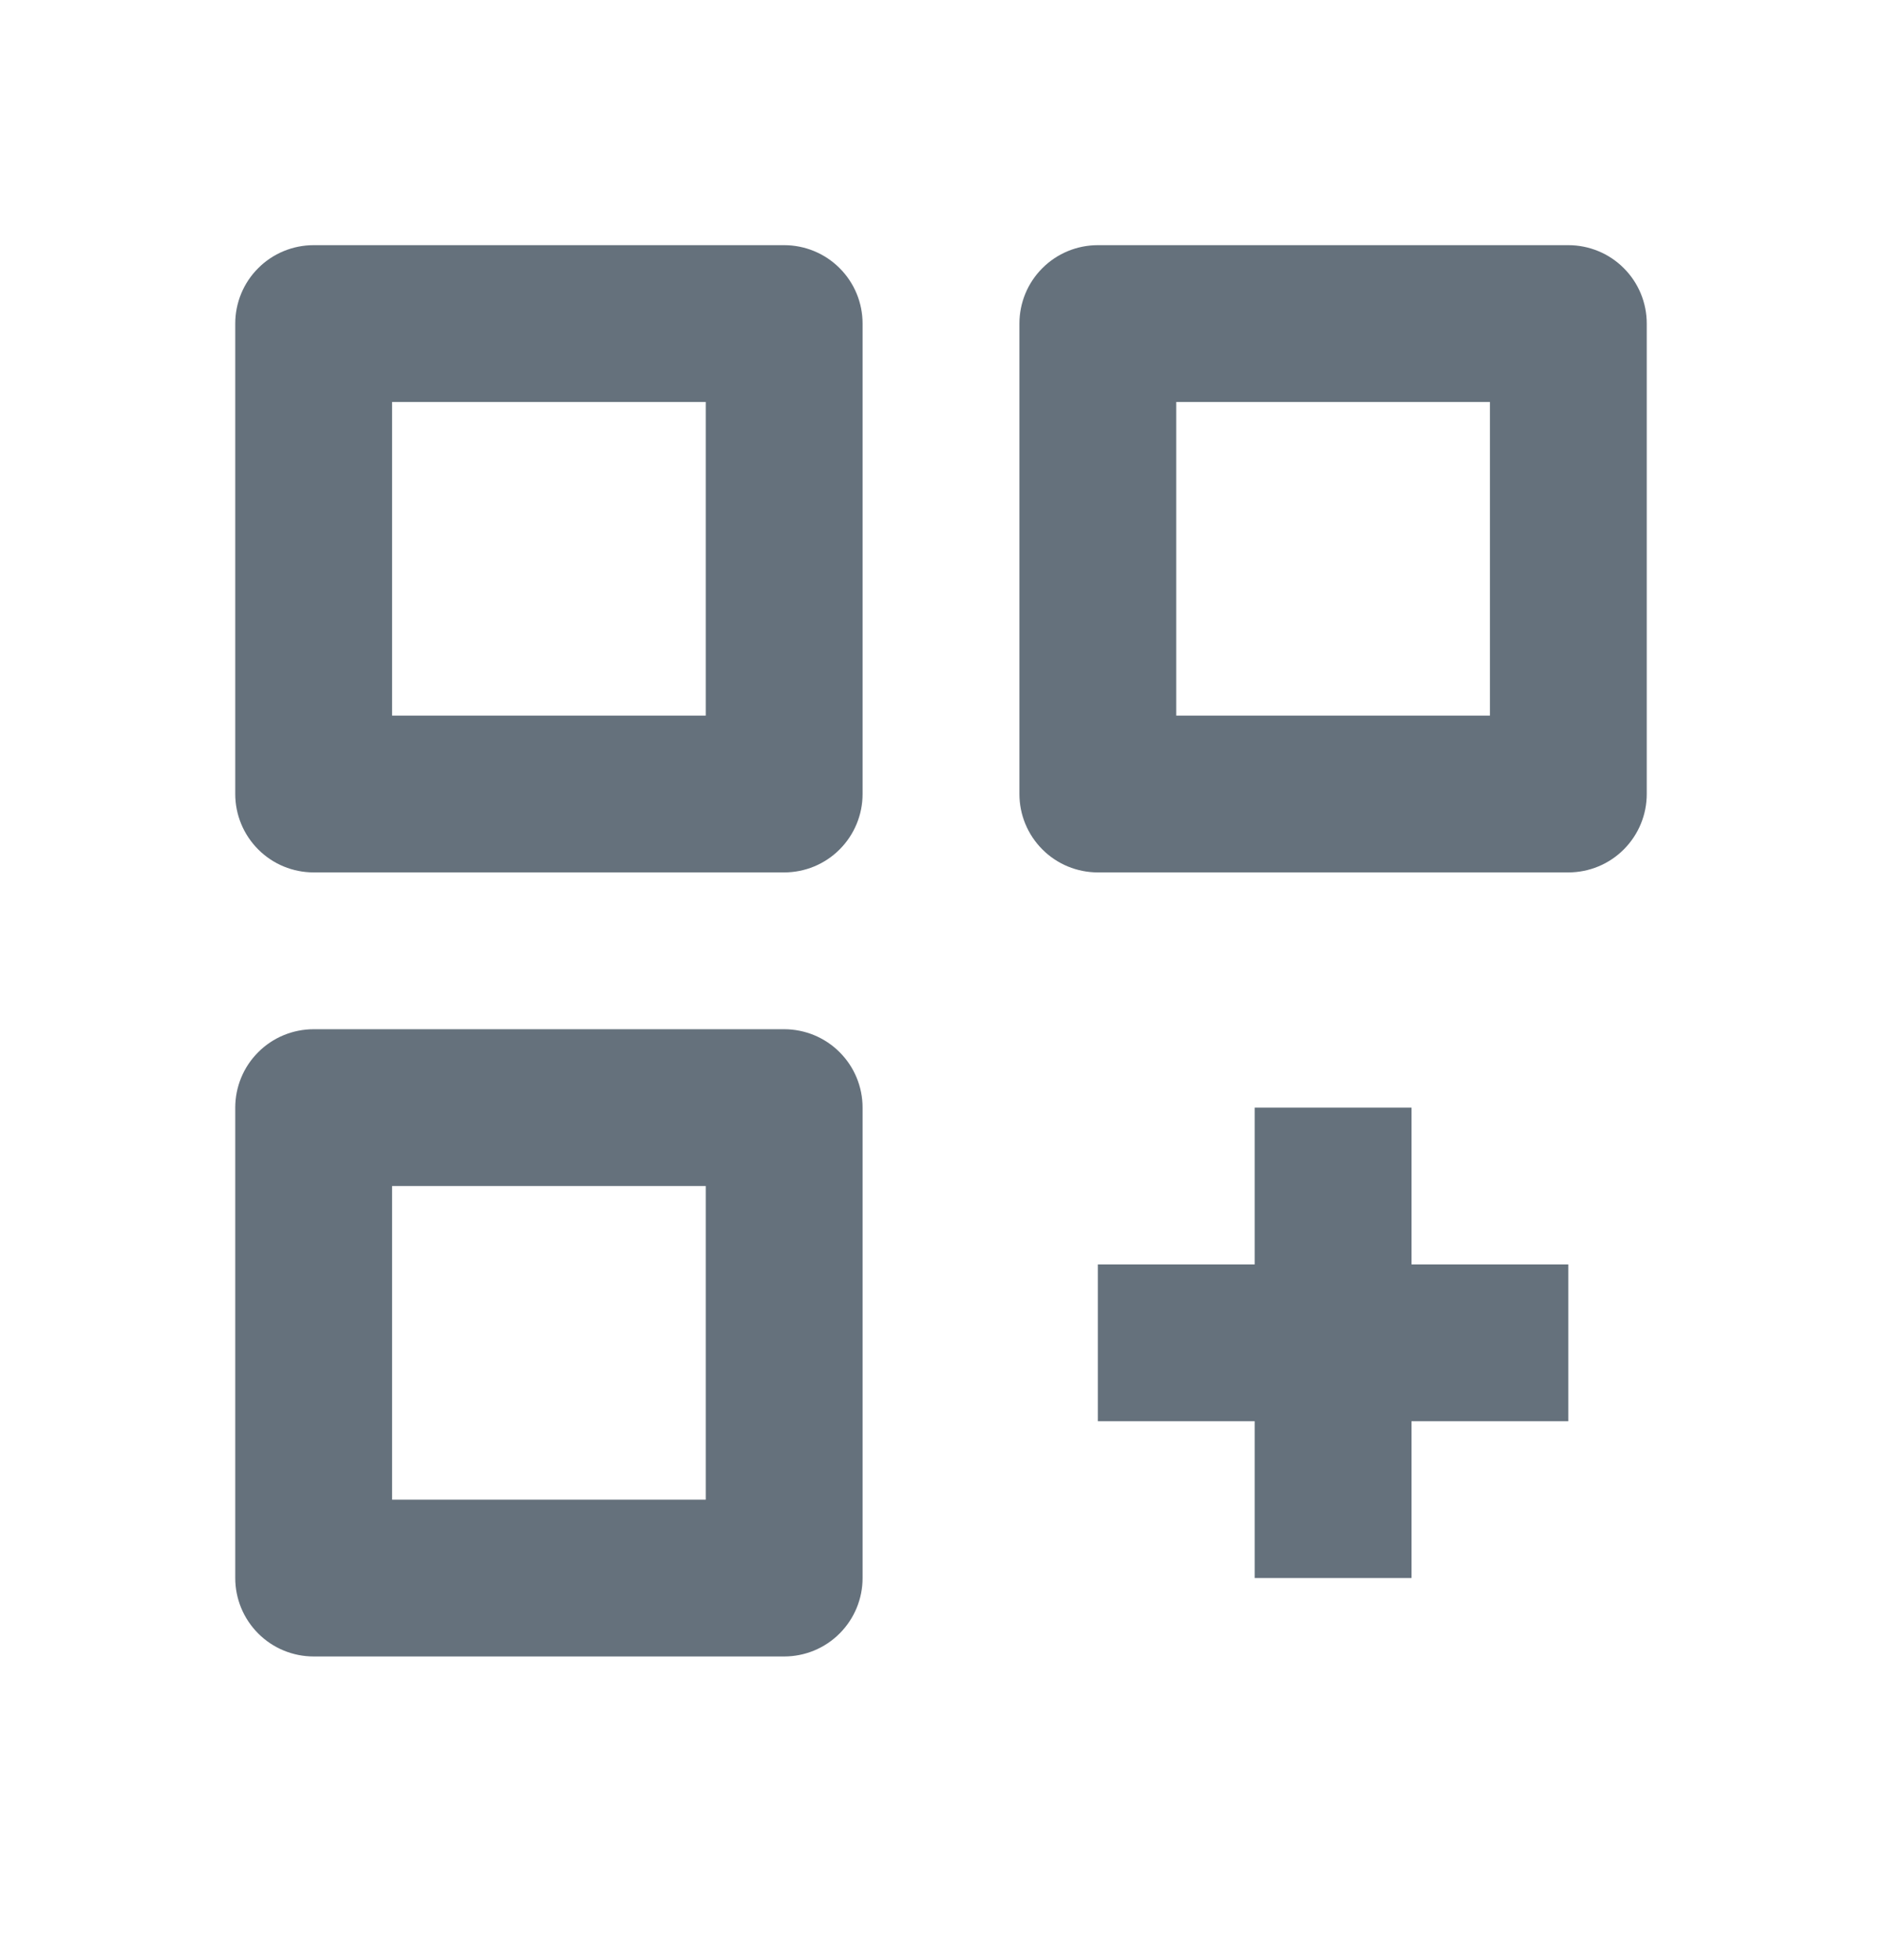
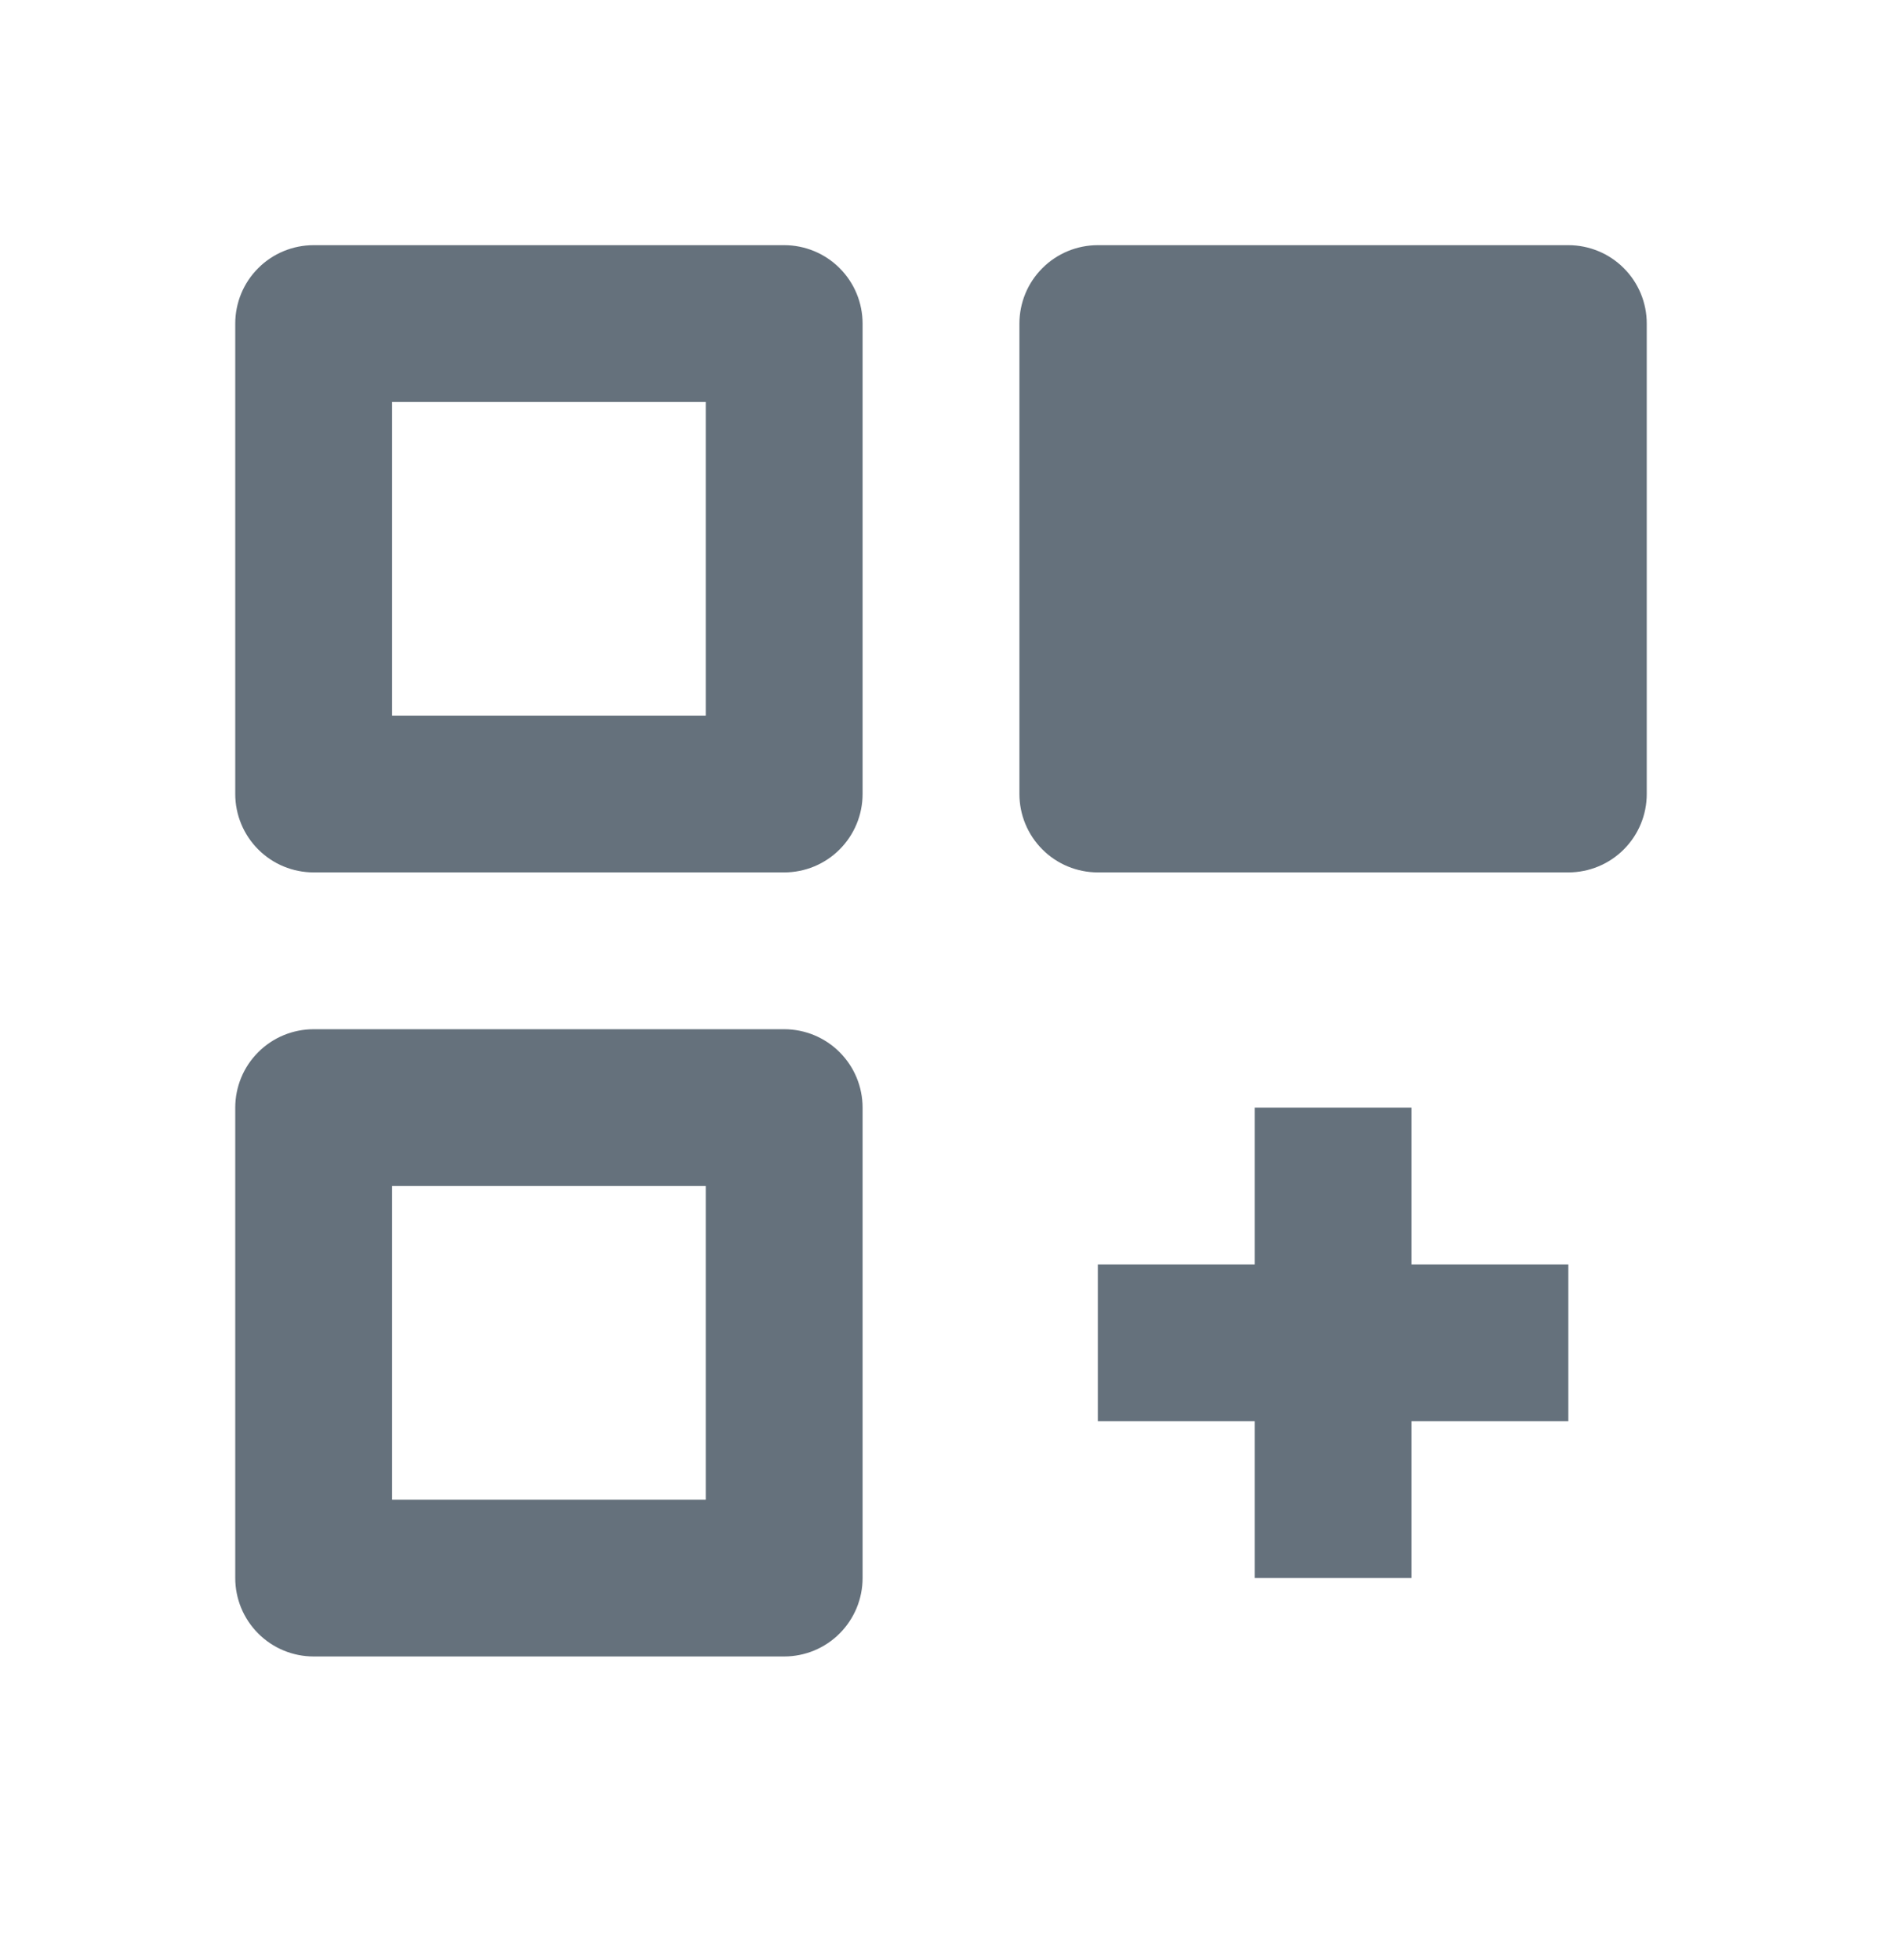
<svg xmlns="http://www.w3.org/2000/svg" width="24" height="25" viewBox="0 0 24 25" fill="none">
-   <path d="M4 11.127H10C10.265 11.127 10.52 11.022 10.707 10.834C10.895 10.646 11 10.392 11 10.127V4.127C11 3.862 10.895 3.607 10.707 3.42C10.52 3.232 10.265 3.127 10 3.127H4C3.735 3.127 3.48 3.232 3.293 3.42C3.105 3.607 3 3.862 3 4.127V10.127C3 10.392 3.105 10.646 3.293 10.834C3.48 11.022 3.735 11.127 4 11.127ZM5 5.127H9V9.127H5V5.127ZM20 3.127H14C13.735 3.127 13.48 3.232 13.293 3.42C13.105 3.607 13 3.862 13 4.127V10.127C13 10.392 13.105 10.646 13.293 10.834C13.48 11.022 13.735 11.127 14 11.127H20C20.265 11.127 20.52 11.022 20.707 10.834C20.895 10.646 21 10.392 21 10.127V4.127C21 3.862 20.895 3.607 20.707 3.42C20.52 3.232 20.265 3.127 20 3.127ZM19 9.127H15V5.127H19V9.127ZM10 21.127C10.265 21.127 10.52 21.022 10.707 20.834C10.895 20.646 11 20.392 11 20.127V14.127C11 13.862 10.895 13.607 10.707 13.42C10.52 13.232 10.265 13.127 10 13.127H4C3.735 13.127 3.48 13.232 3.293 13.42C3.105 13.607 3 13.862 3 14.127V20.127C3 20.392 3.105 20.646 3.293 20.834C3.48 21.022 3.735 21.127 4 21.127H10ZM5 15.127H9V19.127H5V15.127ZM18 14.127H16V16.127H14V18.127H16V20.127H18V18.127H20V16.127H18V14.127Z" fill="#65717C" />
+   <path d="M4 11.127H10C10.265 11.127 10.52 11.022 10.707 10.834C10.895 10.646 11 10.392 11 10.127V4.127C11 3.862 10.895 3.607 10.707 3.42C10.52 3.232 10.265 3.127 10 3.127H4C3.735 3.127 3.48 3.232 3.293 3.42C3.105 3.607 3 3.862 3 4.127V10.127C3 10.392 3.105 10.646 3.293 10.834C3.48 11.022 3.735 11.127 4 11.127ZM5 5.127H9V9.127H5V5.127ZM20 3.127H14C13.735 3.127 13.48 3.232 13.293 3.42C13.105 3.607 13 3.862 13 4.127V10.127C13 10.392 13.105 10.646 13.293 10.834C13.48 11.022 13.735 11.127 14 11.127H20C20.265 11.127 20.52 11.022 20.707 10.834C20.895 10.646 21 10.392 21 10.127V4.127C21 3.862 20.895 3.607 20.707 3.42C20.52 3.232 20.265 3.127 20 3.127ZM19 9.127H15V5.127V9.127ZM10 21.127C10.265 21.127 10.52 21.022 10.707 20.834C10.895 20.646 11 20.392 11 20.127V14.127C11 13.862 10.895 13.607 10.707 13.42C10.52 13.232 10.265 13.127 10 13.127H4C3.735 13.127 3.48 13.232 3.293 13.42C3.105 13.607 3 13.862 3 14.127V20.127C3 20.392 3.105 20.646 3.293 20.834C3.48 21.022 3.735 21.127 4 21.127H10ZM5 15.127H9V19.127H5V15.127ZM18 14.127H16V16.127H14V18.127H16V20.127H18V18.127H20V16.127H18V14.127Z" fill="#65717C" />
</svg>